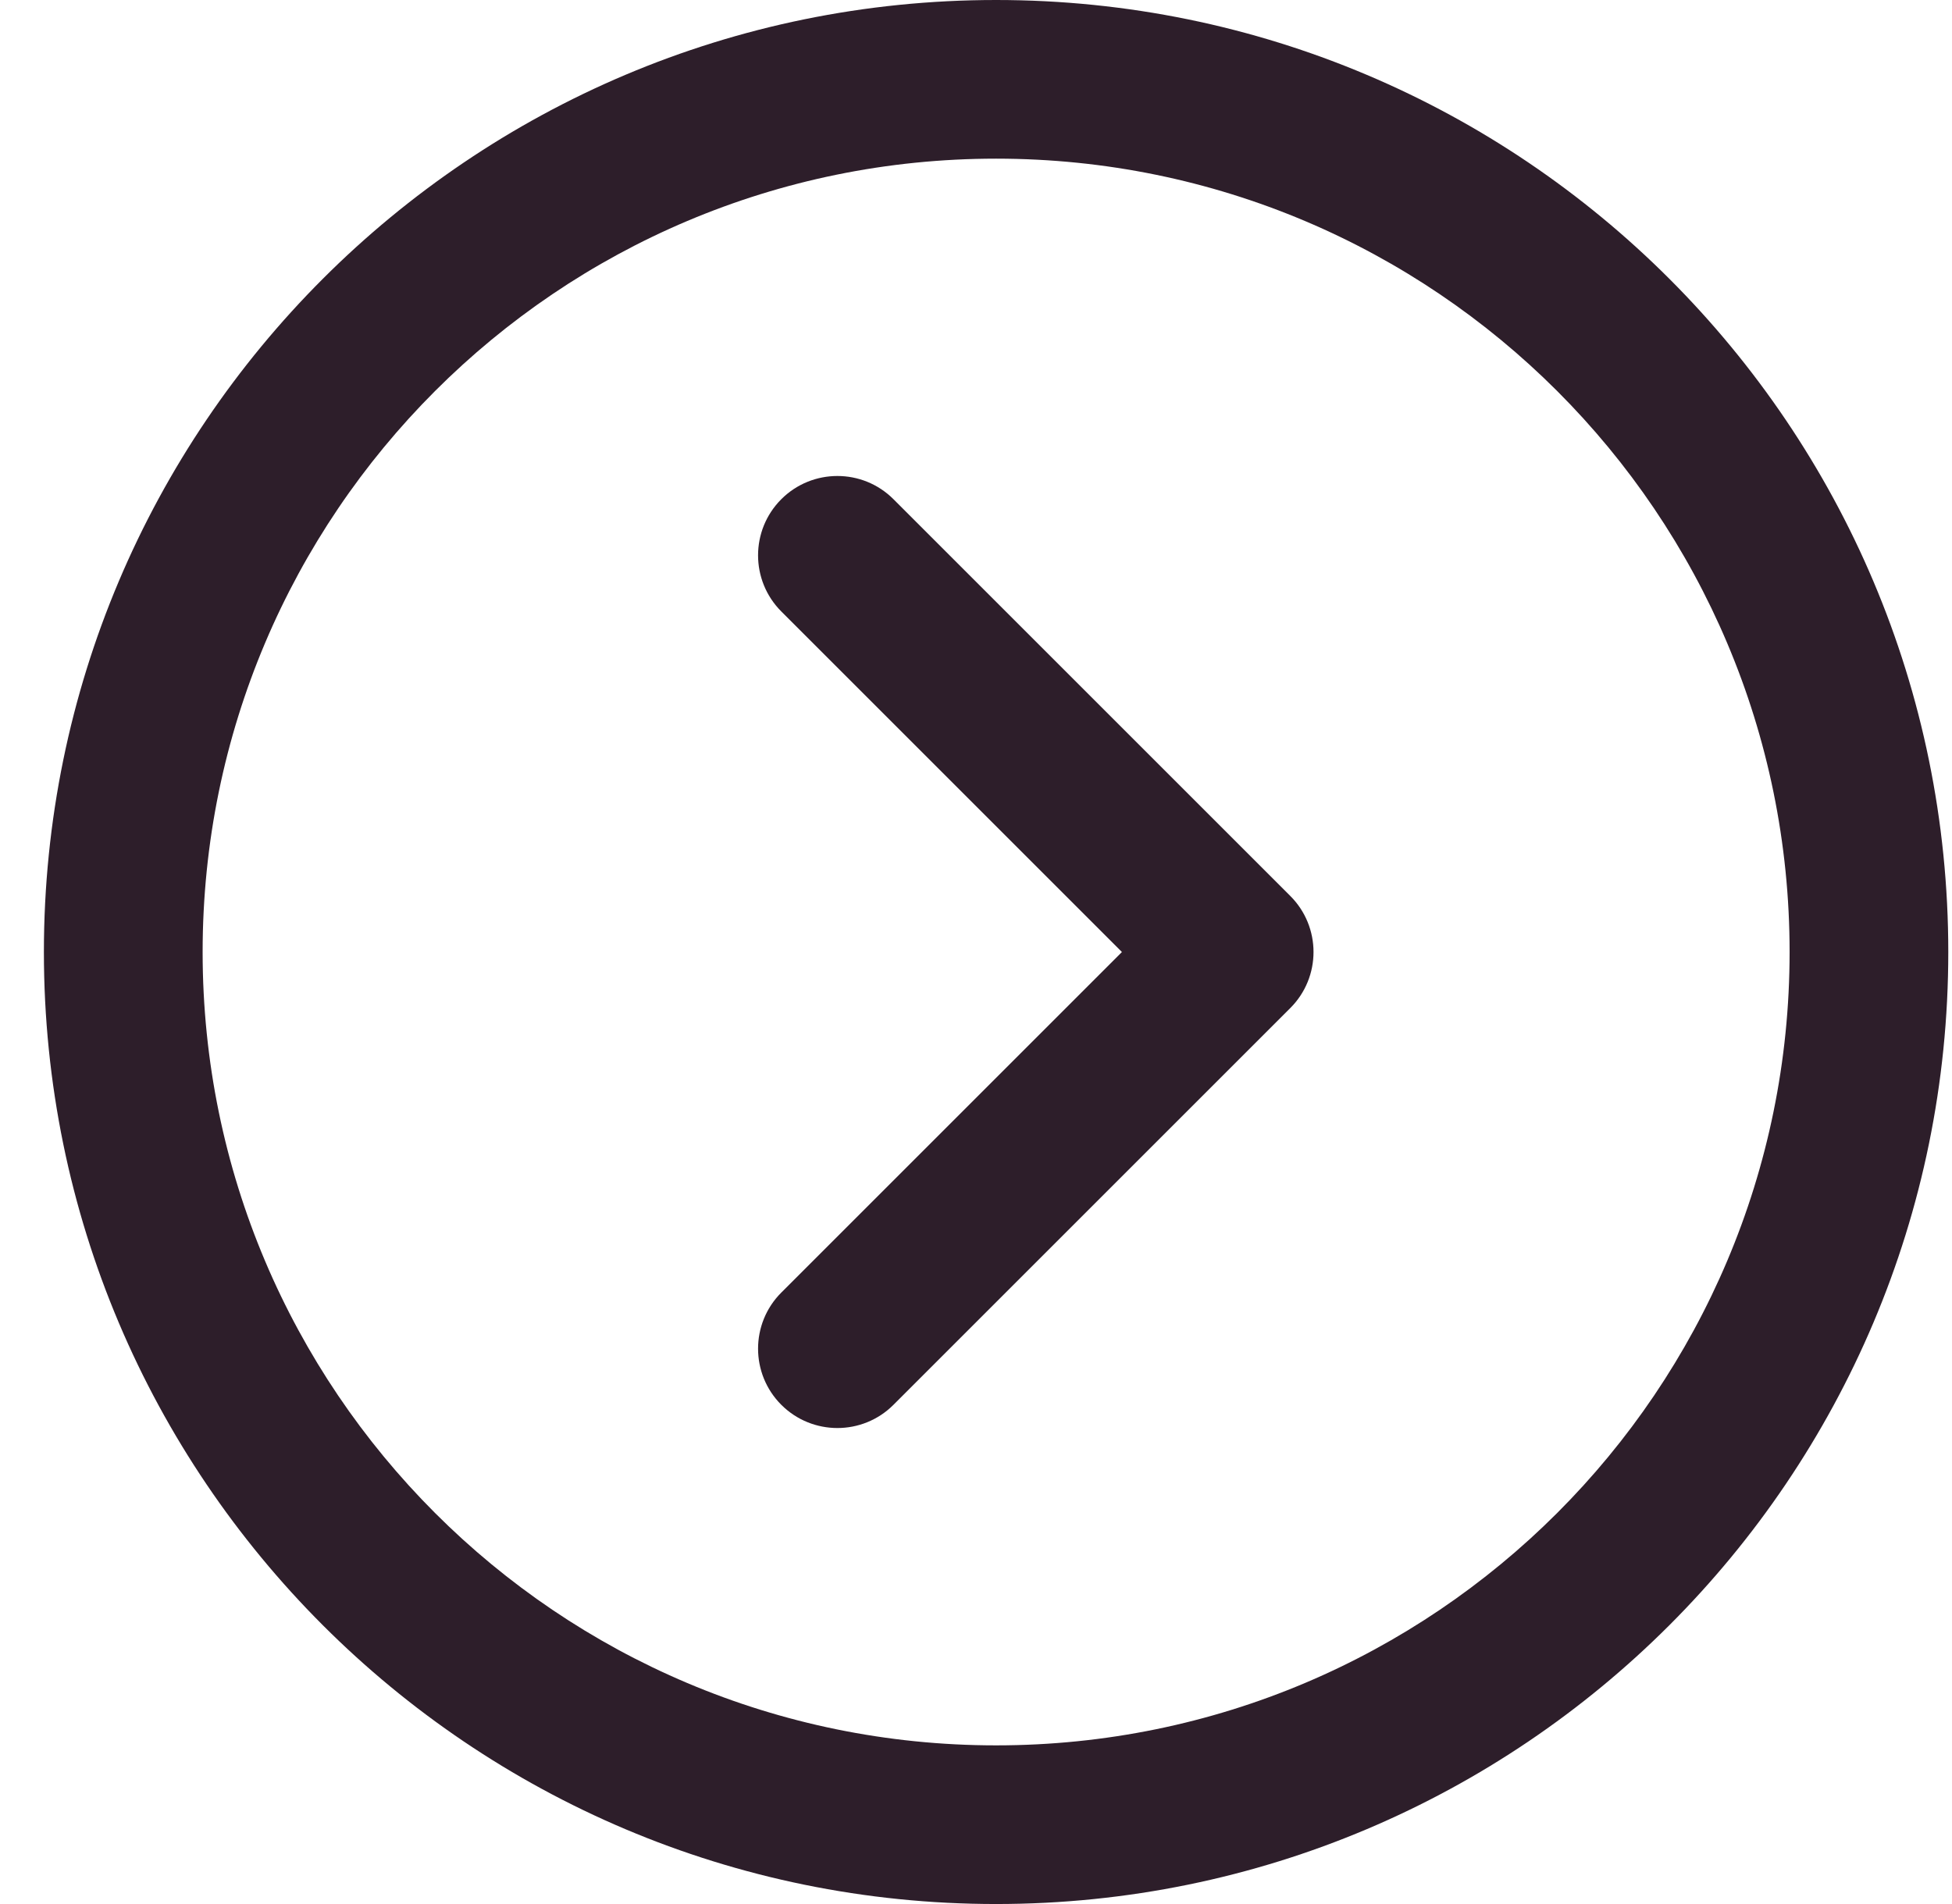
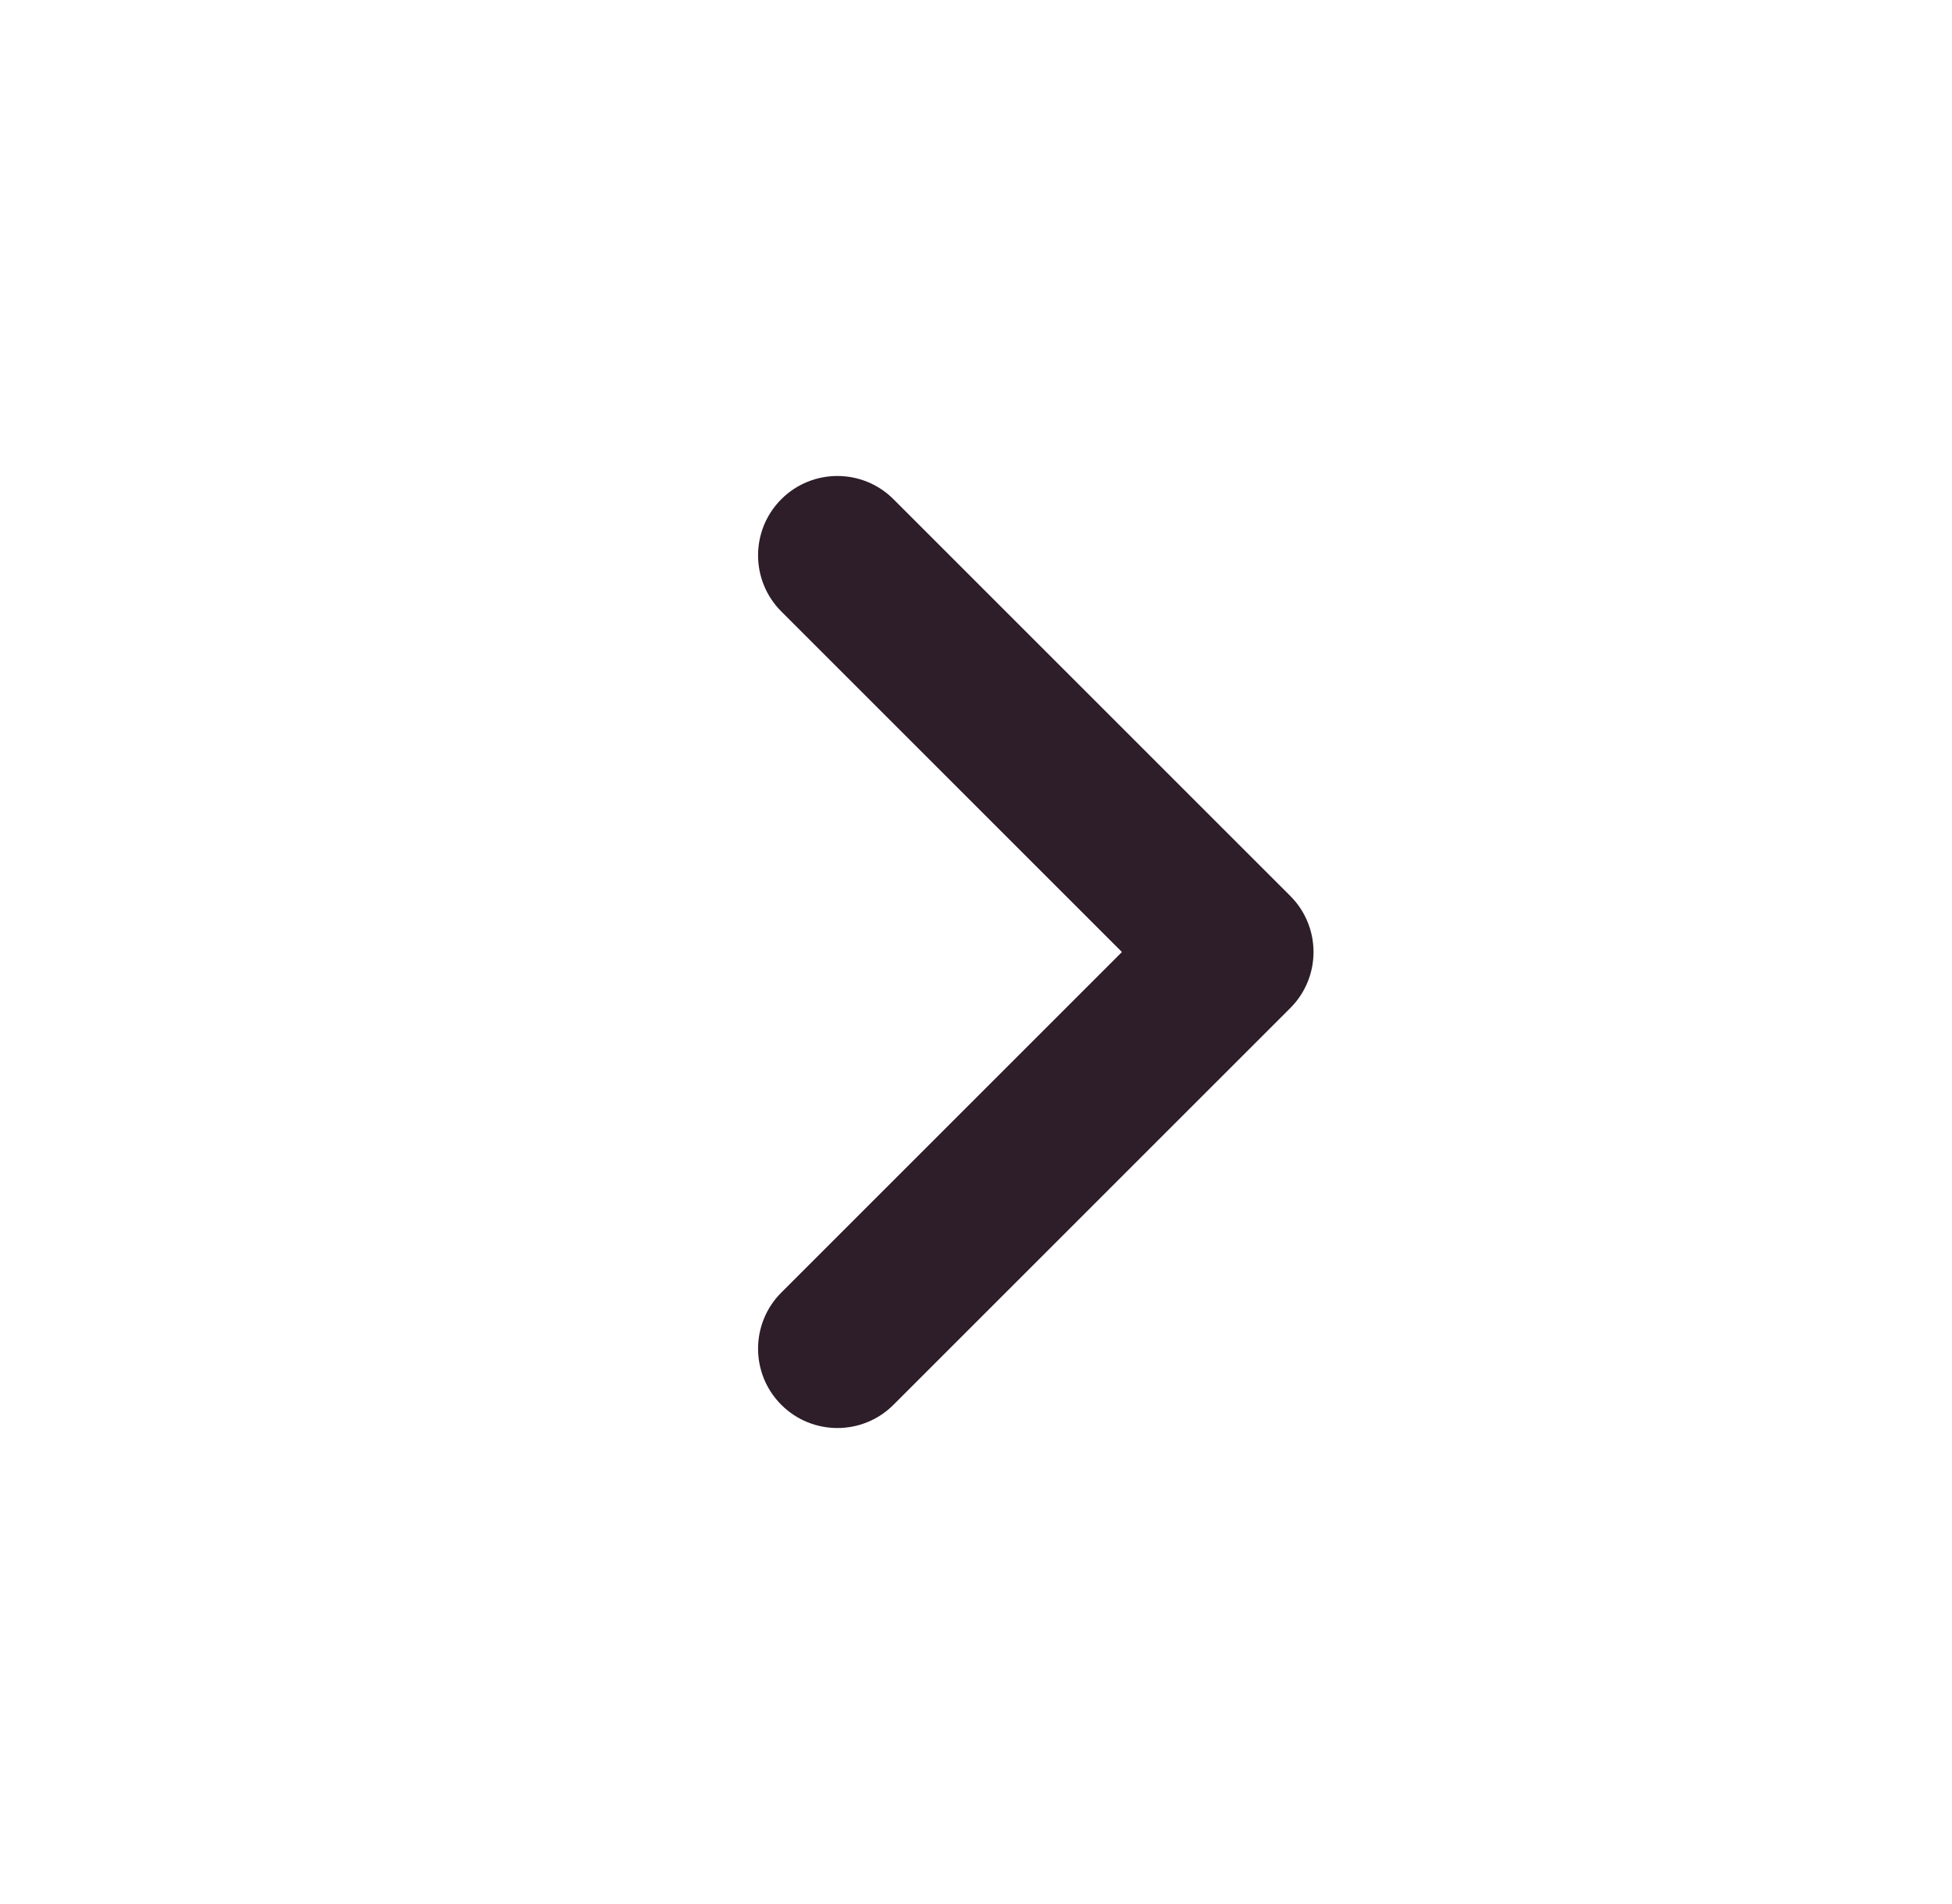
<svg xmlns="http://www.w3.org/2000/svg" width="41" height="40" viewBox="0 0 41 40" fill="none">
-   <path d="M20.922 40C9.877 40 0.922 31.046 0.922 20C0.922 8.955 9.877 0 20.922 0C31.968 0 40.922 8.955 40.922 20C40.922 31.046 31.968 40 20.922 40ZM20.922 3.333C11.718 3.333 4.256 10.796 4.256 20C4.256 29.204 11.718 36.667 20.922 36.667C30.127 36.667 37.589 29.204 37.589 20C37.589 10.796 30.127 3.333 20.922 3.333Z" fill="#2D1E2A" />
  <path d="M18.767 29.512C18.117 30.163 17.061 30.163 16.41 29.512C15.76 28.861 15.76 27.806 16.41 27.155L23.565 20L16.41 12.845C15.76 12.194 15.76 11.139 16.41 10.488C17.061 9.837 18.117 9.837 18.767 10.488L27.101 18.822C27.752 19.472 27.752 20.528 27.101 21.178L18.767 29.512Z" fill="#2D1E2A" />
</svg>